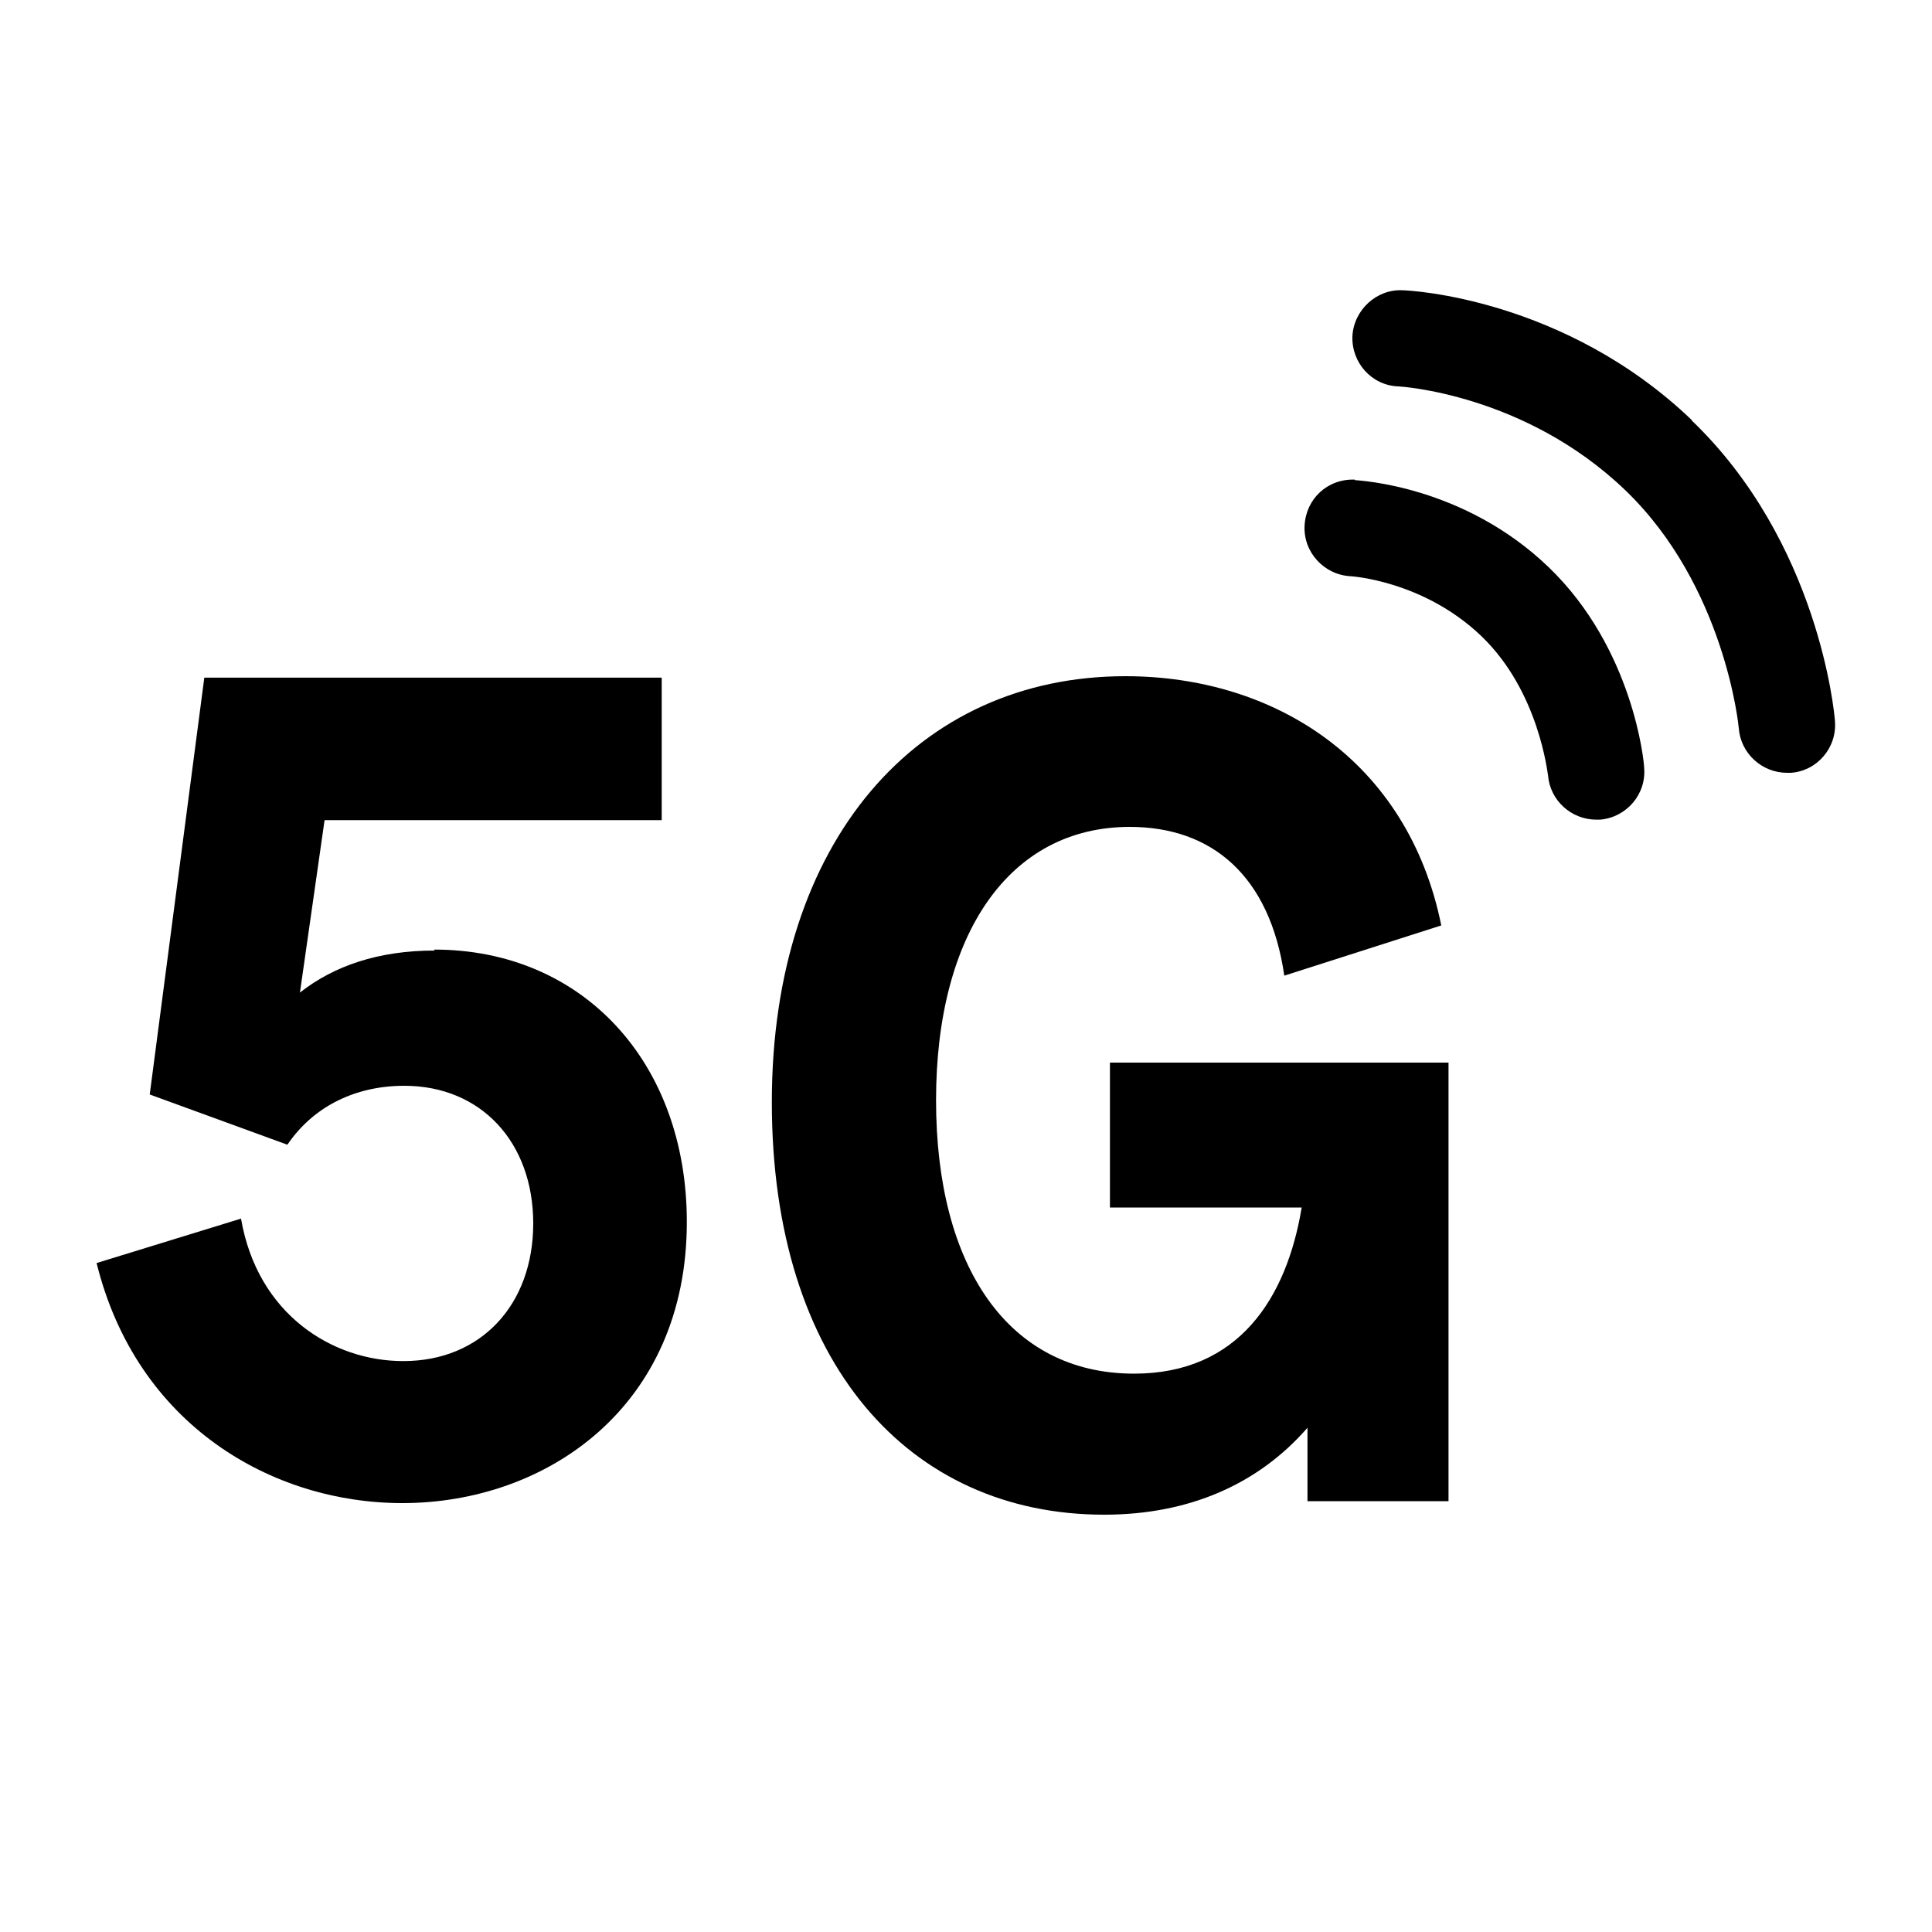
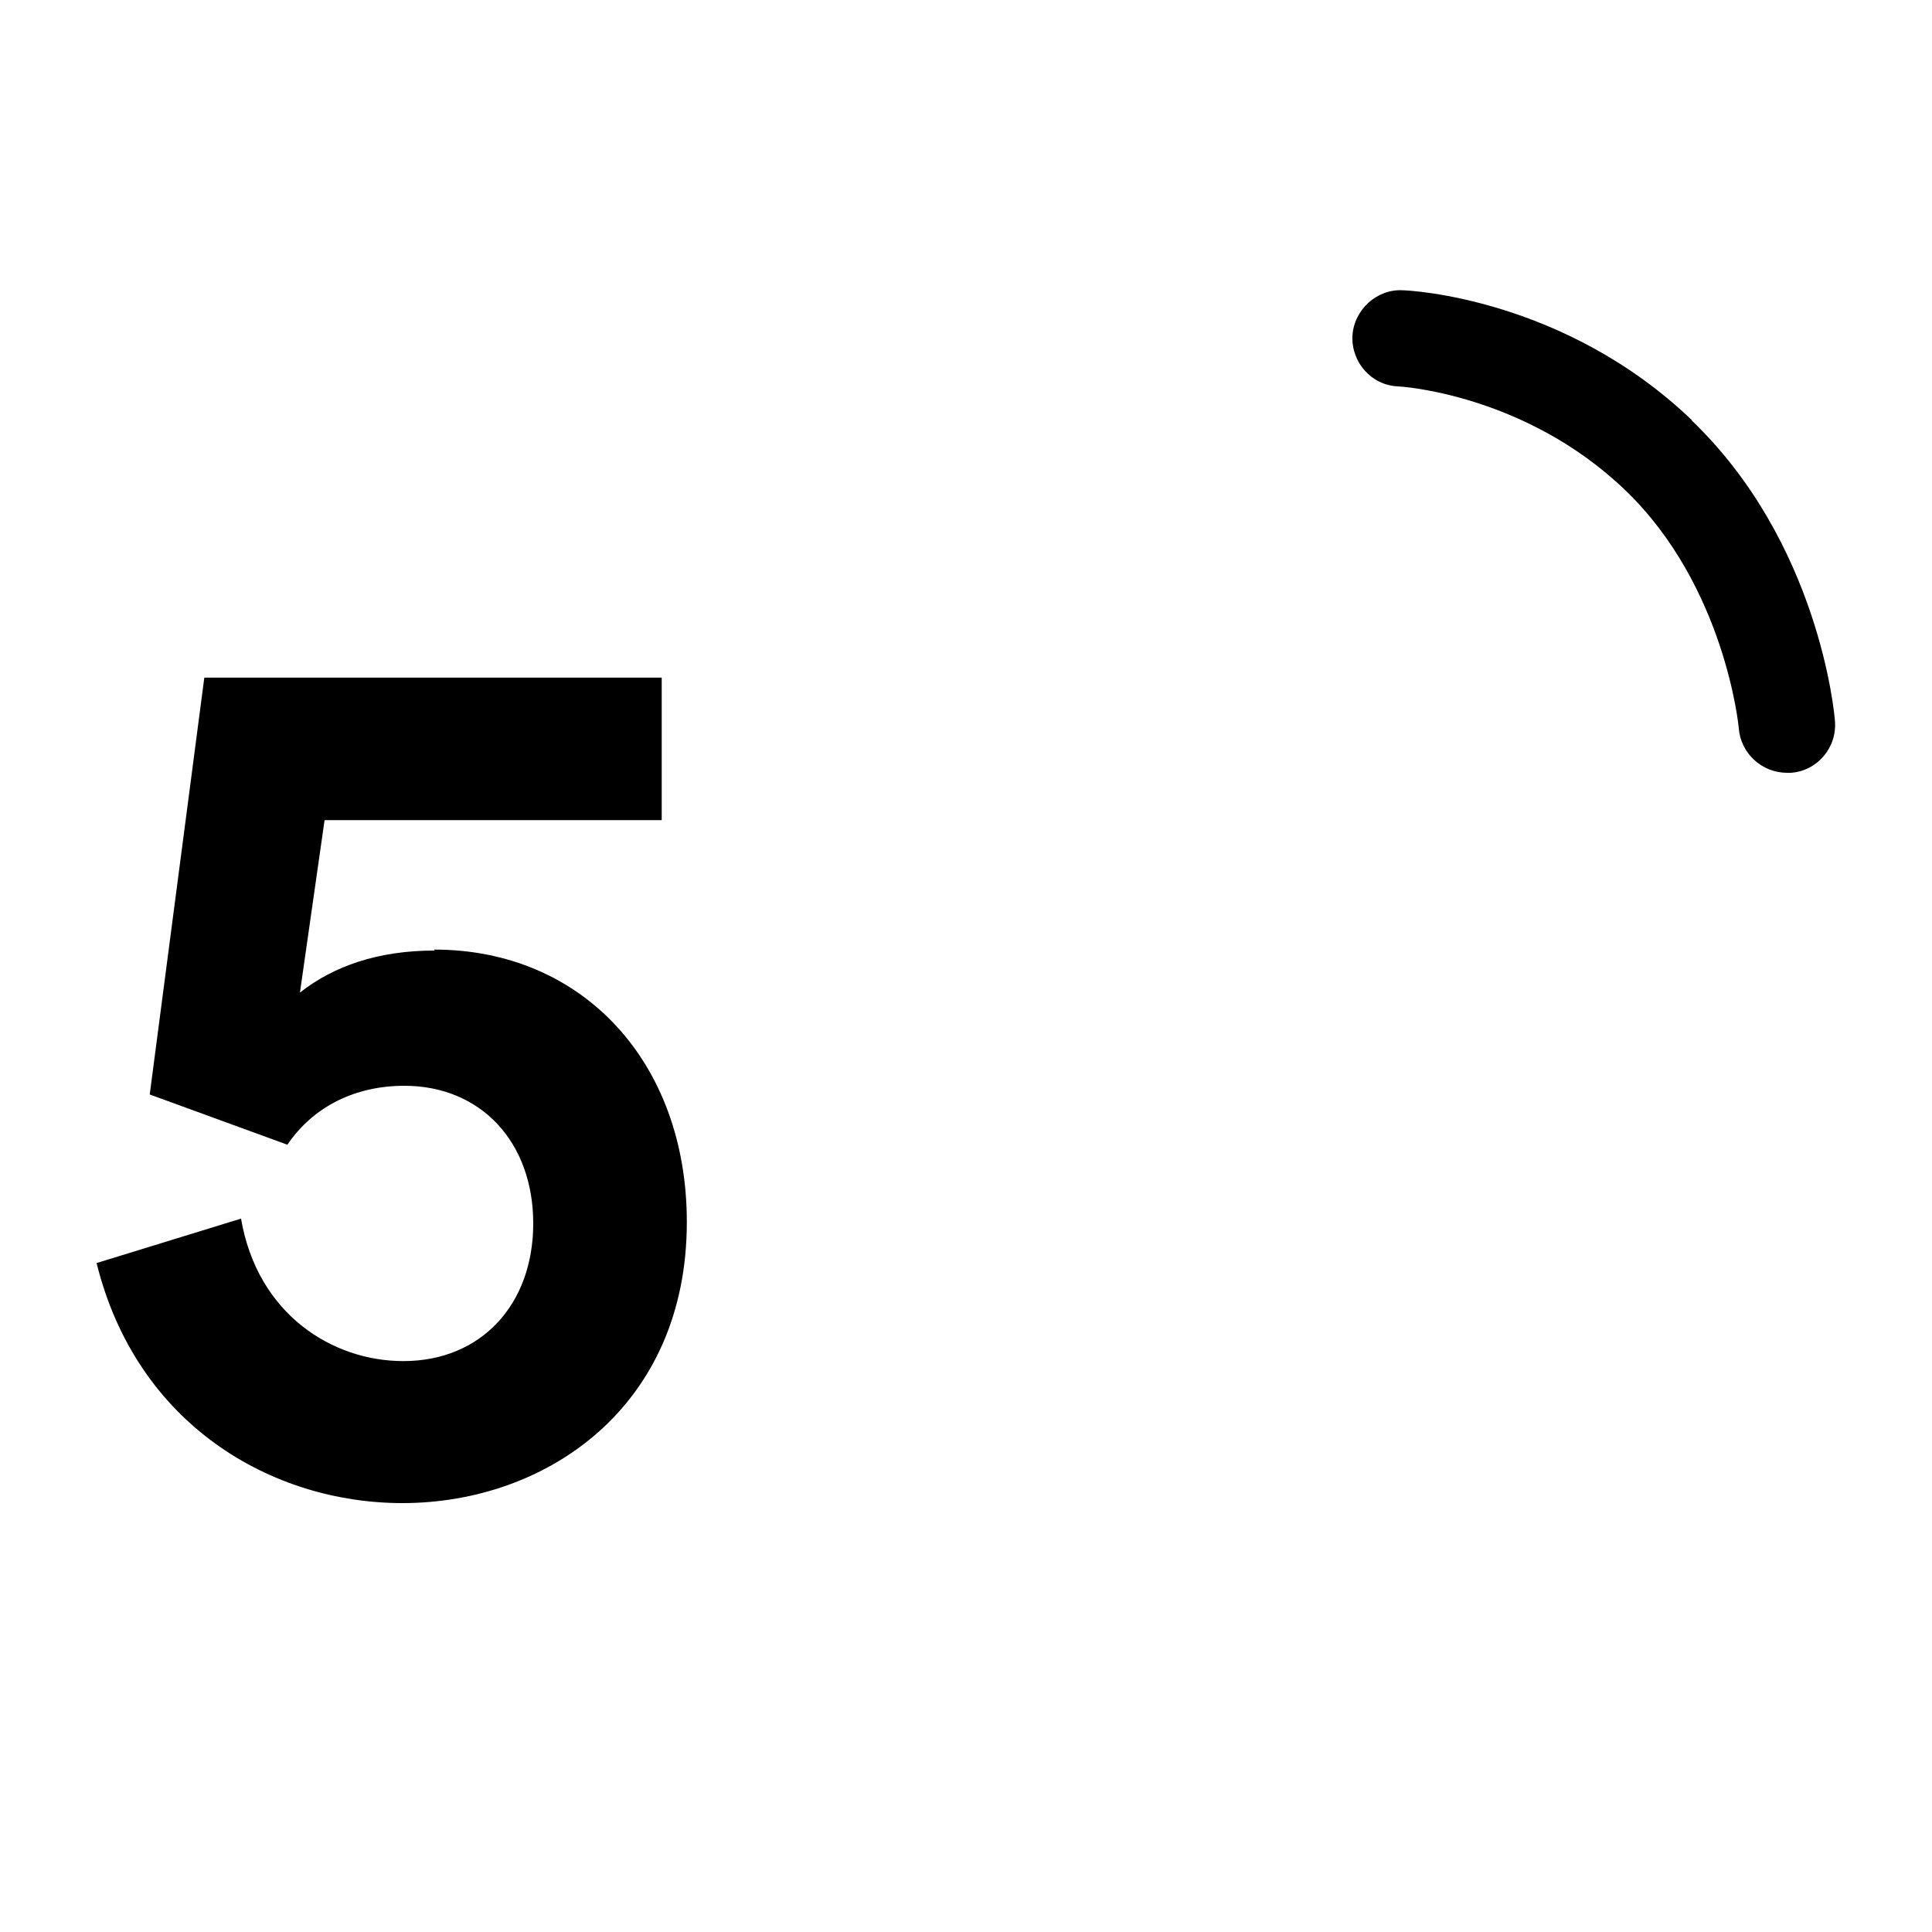
<svg xmlns="http://www.w3.org/2000/svg" id="Outlinede_ikoner" viewBox="0 0 40 40">
  <path d="M9,19.68c-1.17,0-2.09.32-2.79.87l.51-3.57h6.98v-2.95H4.23l-1.13,8.63,2.85,1.04c.55-.81,1.43-1.22,2.42-1.22,1.59,0,2.67,1.17,2.67,2.85s-1.08,2.85-2.69,2.85c-1.47,0-3.02-.97-3.36-2.95l-2.99.92c.83,3.36,3.64,4.97,6.33,4.97,2.99,0,5.89-2,5.89-5.82,0-3.31-2.16-5.64-5.23-5.64Z" />
-   <path d="M22.99,25h3.96c-.31,1.87-1.3,3.44-3.47,3.44-2.6,0-4.1-2.21-4.1-5.66s1.52-5.66,4.01-5.66c1.7,0,2.9,1.01,3.2,3.08l3.25-1.04c-.69-3.41-3.45-5.16-6.54-5.16-4.3,0-7.32,3.41-7.32,8.82s2.85,8.54,6.88,8.54c1.77,0,3.2-.64,4.21-1.8v1.52h2.92v-9.08h-7.01v3Z" />
  <path d="M35.03,8.7c-2.64-2.53-5.85-2.69-5.99-2.69-.53-.03-1.01.4-1.04.95-.02.55.4,1.02.95,1.04.03,0,2.61.15,4.69,2.14,2.08,1.99,2.36,4.92,2.36,4.94.04.52.48.92,1,.92.03,0,.06,0,.08,0,.55-.04.96-.53.91-1.08-.01-.15-.33-3.69-2.97-6.22Z" />
-   <path d="M28.05,9.93c-.57-.02-1.01.4-1.04.95s.4,1.02.95,1.05c.01,0,1.51.09,2.71,1.24,1.2,1.15,1.37,2.86,1.38,2.88.04.52.48.92,1,.92.03,0,.06,0,.08,0,.55-.05.96-.53.91-1.08,0-.1-.22-2.46-1.98-4.15-1.76-1.69-3.92-1.79-4.01-1.8Z" />
</svg>